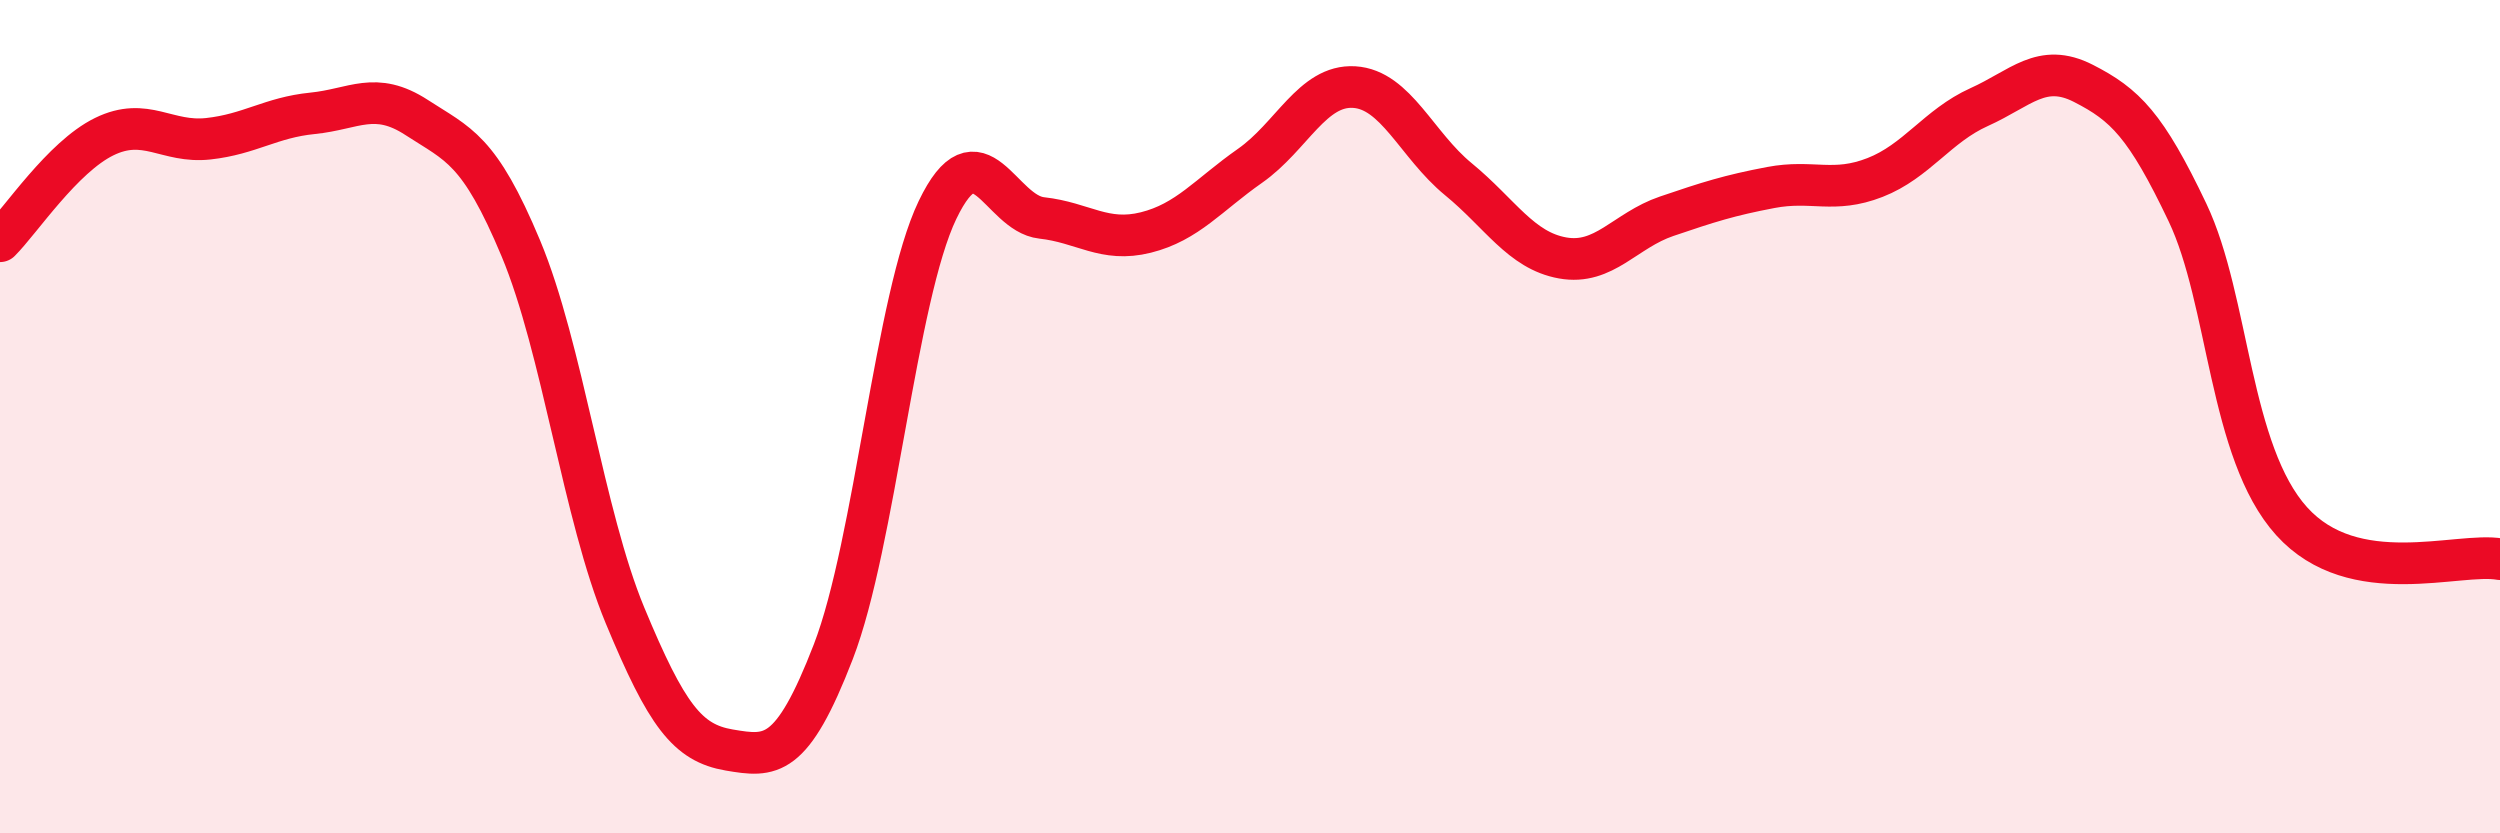
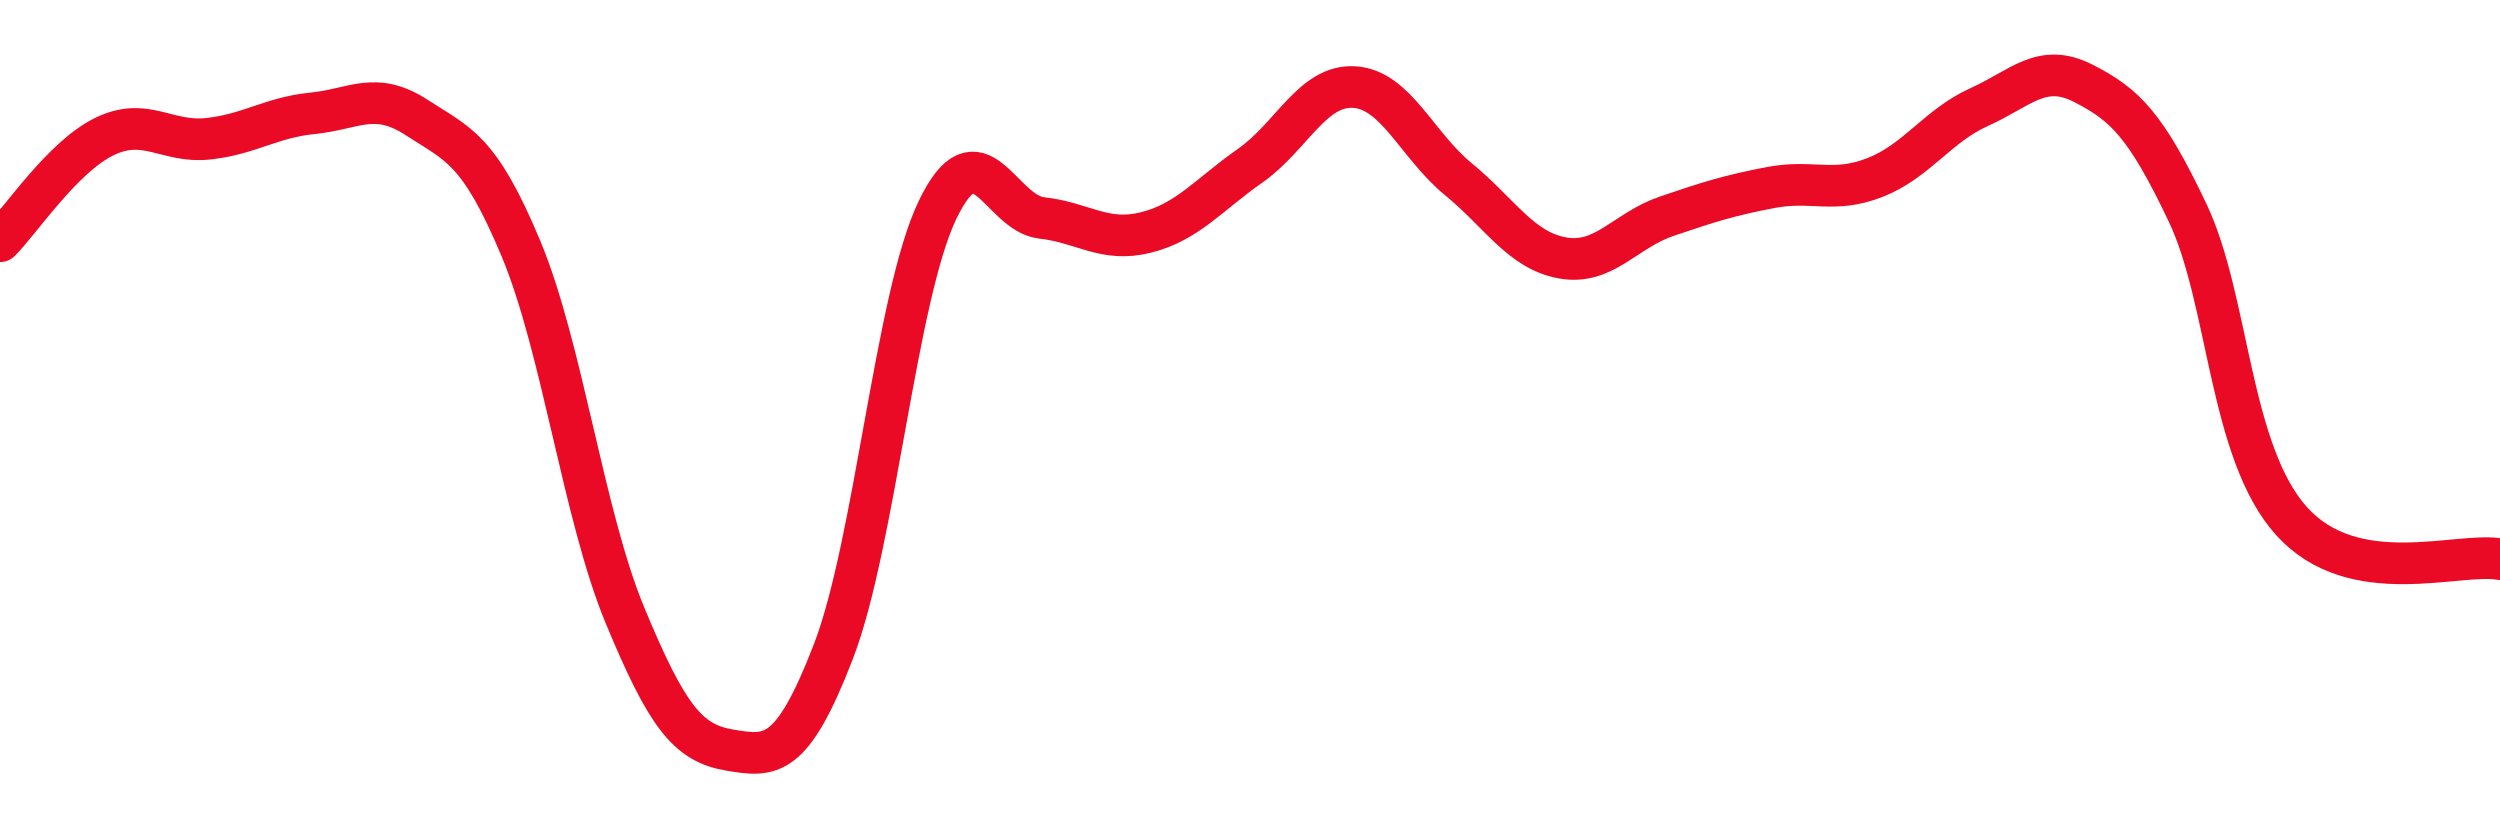
<svg xmlns="http://www.w3.org/2000/svg" width="60" height="20" viewBox="0 0 60 20">
-   <path d="M 0,5.79 C 0.5,5.29 1.5,3.77 2.5,3.28 C 3.5,2.79 4,3.44 5,3.33 C 6,3.22 6.5,2.82 7.5,2.72 C 8.5,2.62 9,2.17 10,2.82 C 11,3.47 11.5,3.57 12.5,5.96 C 13.5,8.35 14,12.36 15,14.77 C 16,17.18 16.5,17.83 17.5,18 C 18.5,18.17 19,18.23 20,15.64 C 21,13.05 21.5,7.12 22.5,5.04 C 23.5,2.96 24,5.12 25,5.23 C 26,5.34 26.5,5.83 27.5,5.58 C 28.5,5.33 29,4.68 30,3.98 C 31,3.28 31.5,2.03 32.5,2.09 C 33.5,2.15 34,3.48 35,4.3 C 36,5.12 36.5,6.01 37.5,6.19 C 38.5,6.37 39,5.53 40,5.19 C 41,4.85 41.5,4.69 42.5,4.5 C 43.5,4.31 44,4.65 45,4.26 C 46,3.87 46.5,3.02 47.5,2.57 C 48.5,2.12 49,1.49 50,2 C 51,2.51 51.5,3 52.5,5.1 C 53.5,7.2 53.5,10.85 55,12.51 C 56.5,14.17 59,13.24 60,13.42L60 20L0 20Z" fill="#EB0A25" opacity="0.1" stroke-linecap="round" stroke-linejoin="round" />
  <path d="M 0,5.79 C 0.5,5.29 1.5,3.77 2.5,3.28 C 3.5,2.79 4,3.44 5,3.33 C 6,3.22 6.5,2.82 7.5,2.72 C 8.5,2.62 9,2.17 10,2.82 C 11,3.47 11.5,3.57 12.5,5.96 C 13.5,8.35 14,12.36 15,14.77 C 16,17.18 16.5,17.83 17.5,18 C 18.5,18.17 19,18.23 20,15.64 C 21,13.05 21.5,7.12 22.5,5.04 C 23.5,2.96 24,5.12 25,5.23 C 26,5.34 26.5,5.83 27.5,5.58 C 28.5,5.33 29,4.68 30,3.98 C 31,3.28 31.5,2.03 32.5,2.09 C 33.5,2.15 34,3.48 35,4.3 C 36,5.12 36.5,6.01 37.5,6.19 C 38.5,6.37 39,5.53 40,5.19 C 41,4.85 41.5,4.69 42.5,4.5 C 43.5,4.31 44,4.65 45,4.26 C 46,3.87 46.5,3.02 47.5,2.57 C 48.5,2.12 49,1.49 50,2 C 51,2.51 51.5,3 52.5,5.1 C 53.5,7.2 53.5,10.85 55,12.51 C 56.5,14.17 59,13.24 60,13.42" stroke="#EB0A25" stroke-width="1" fill="none" stroke-linecap="round" stroke-linejoin="round" />
</svg>